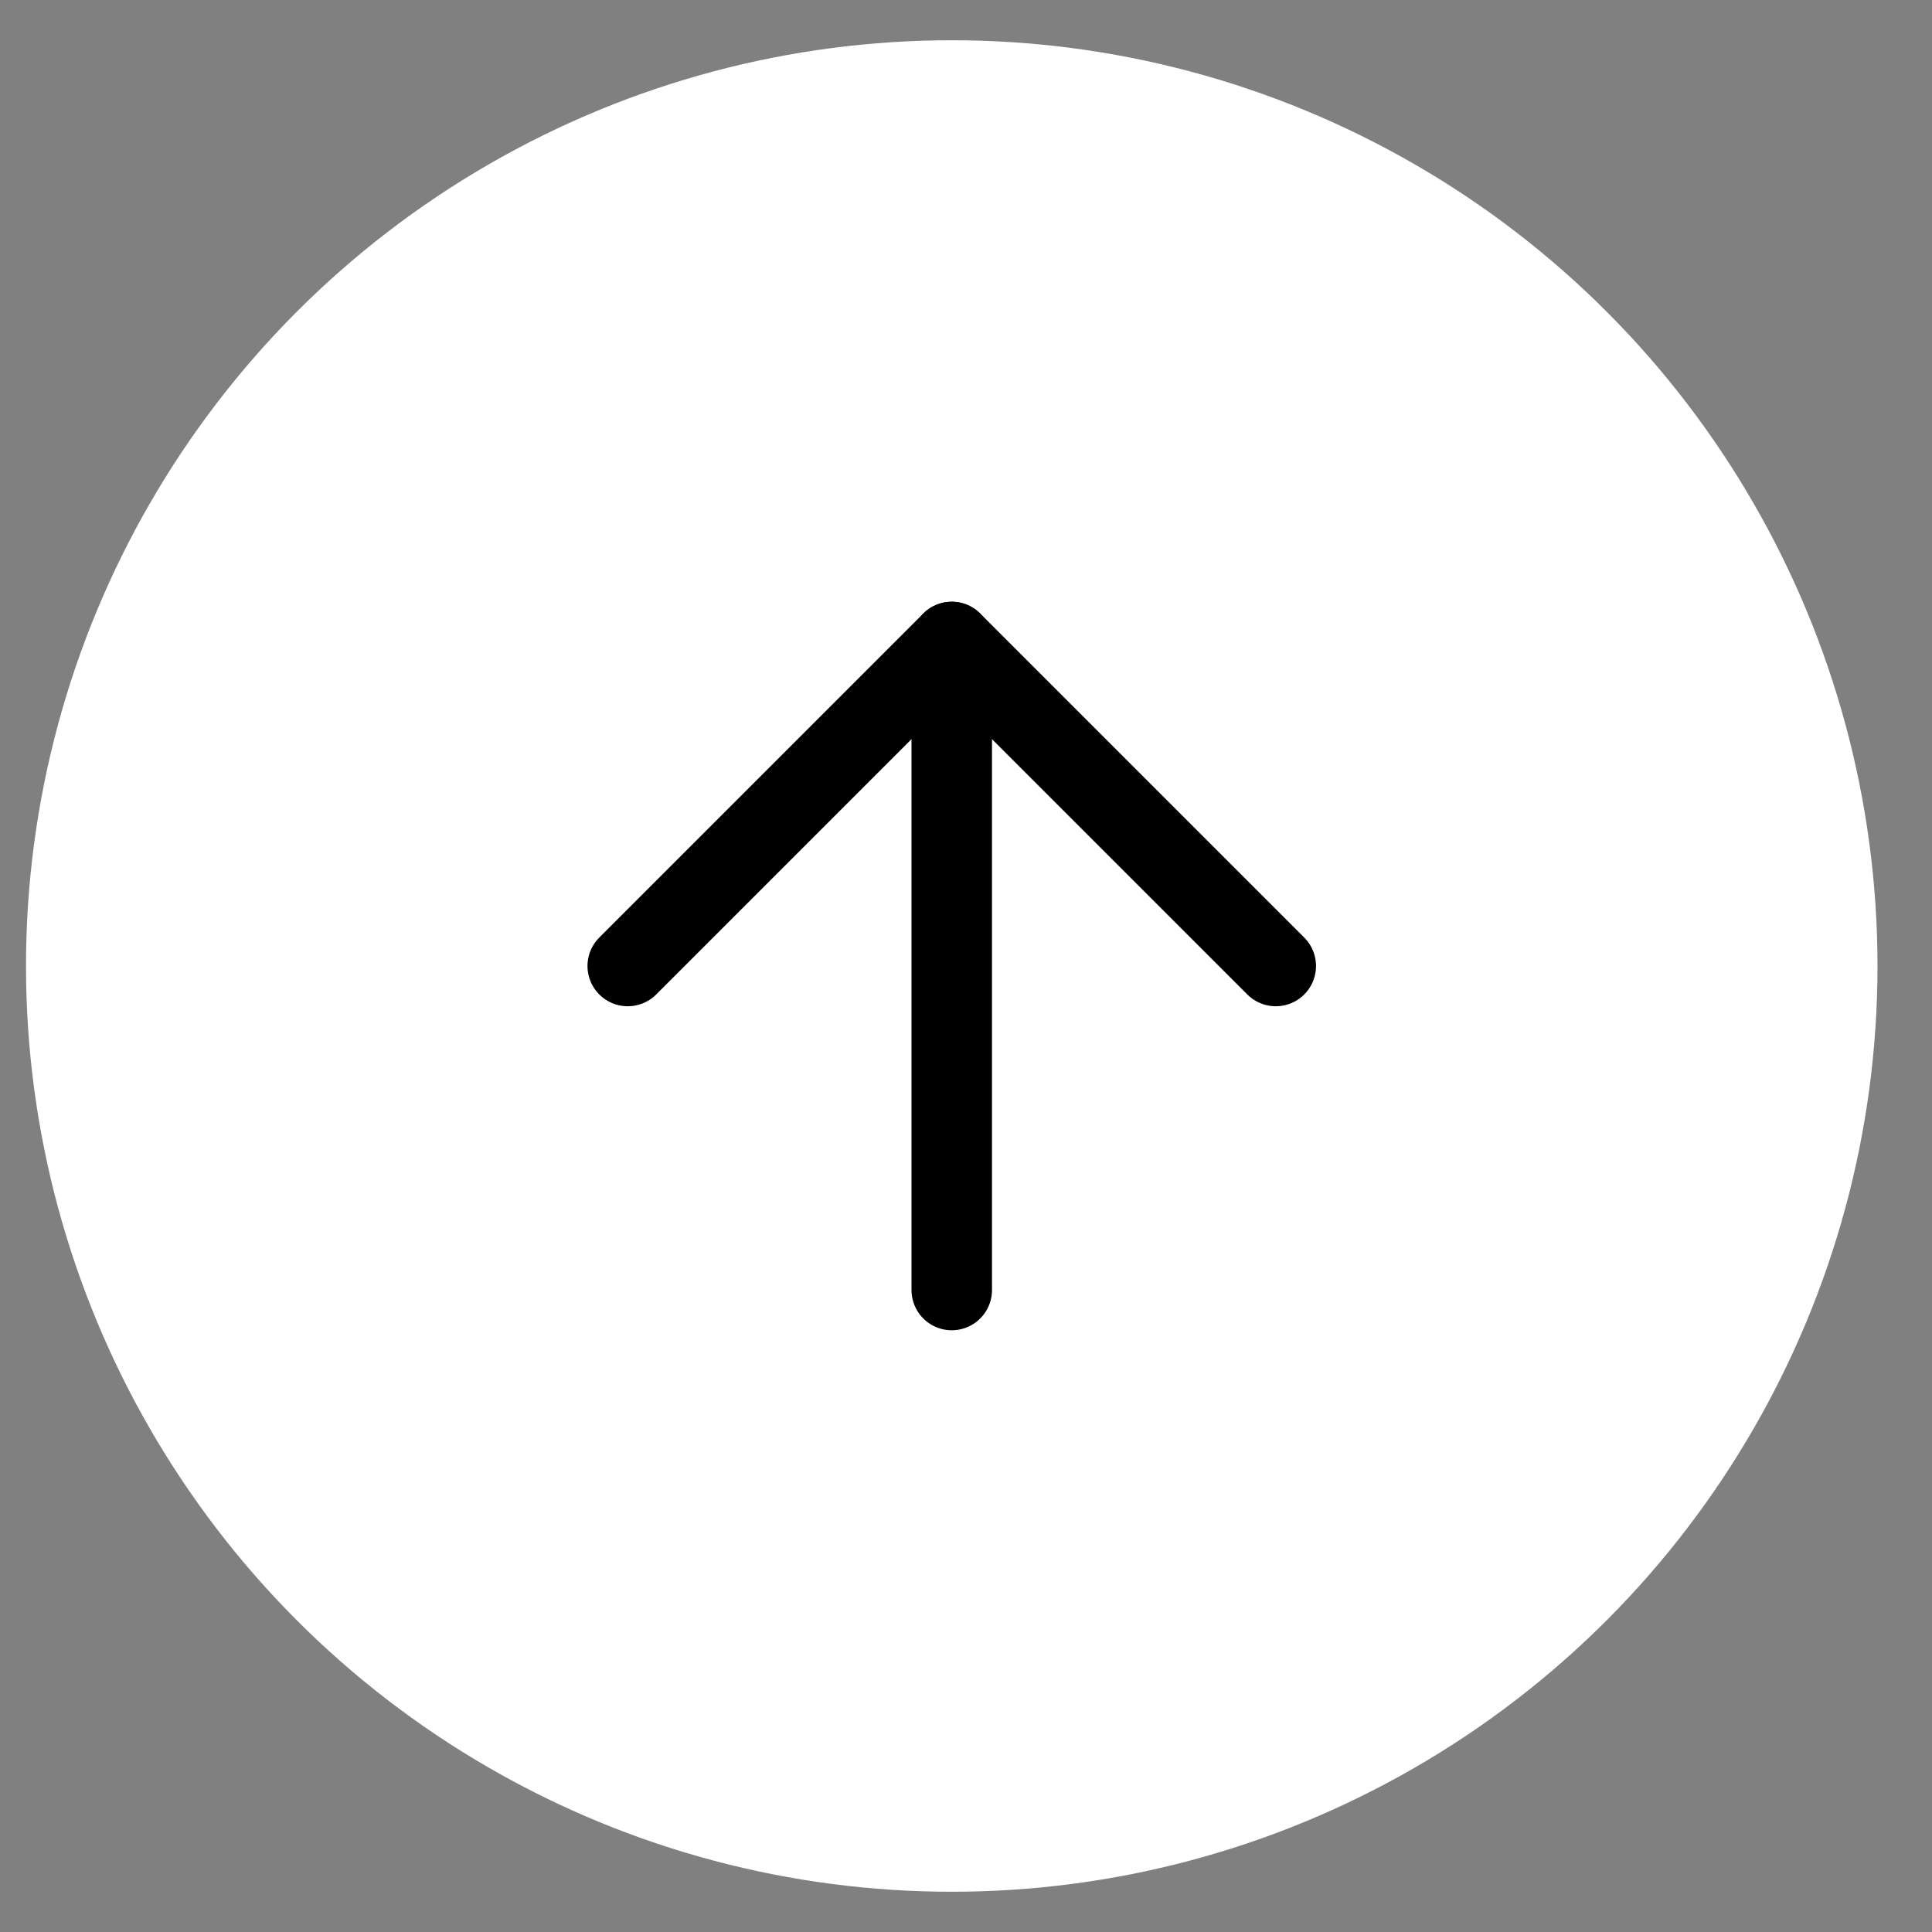
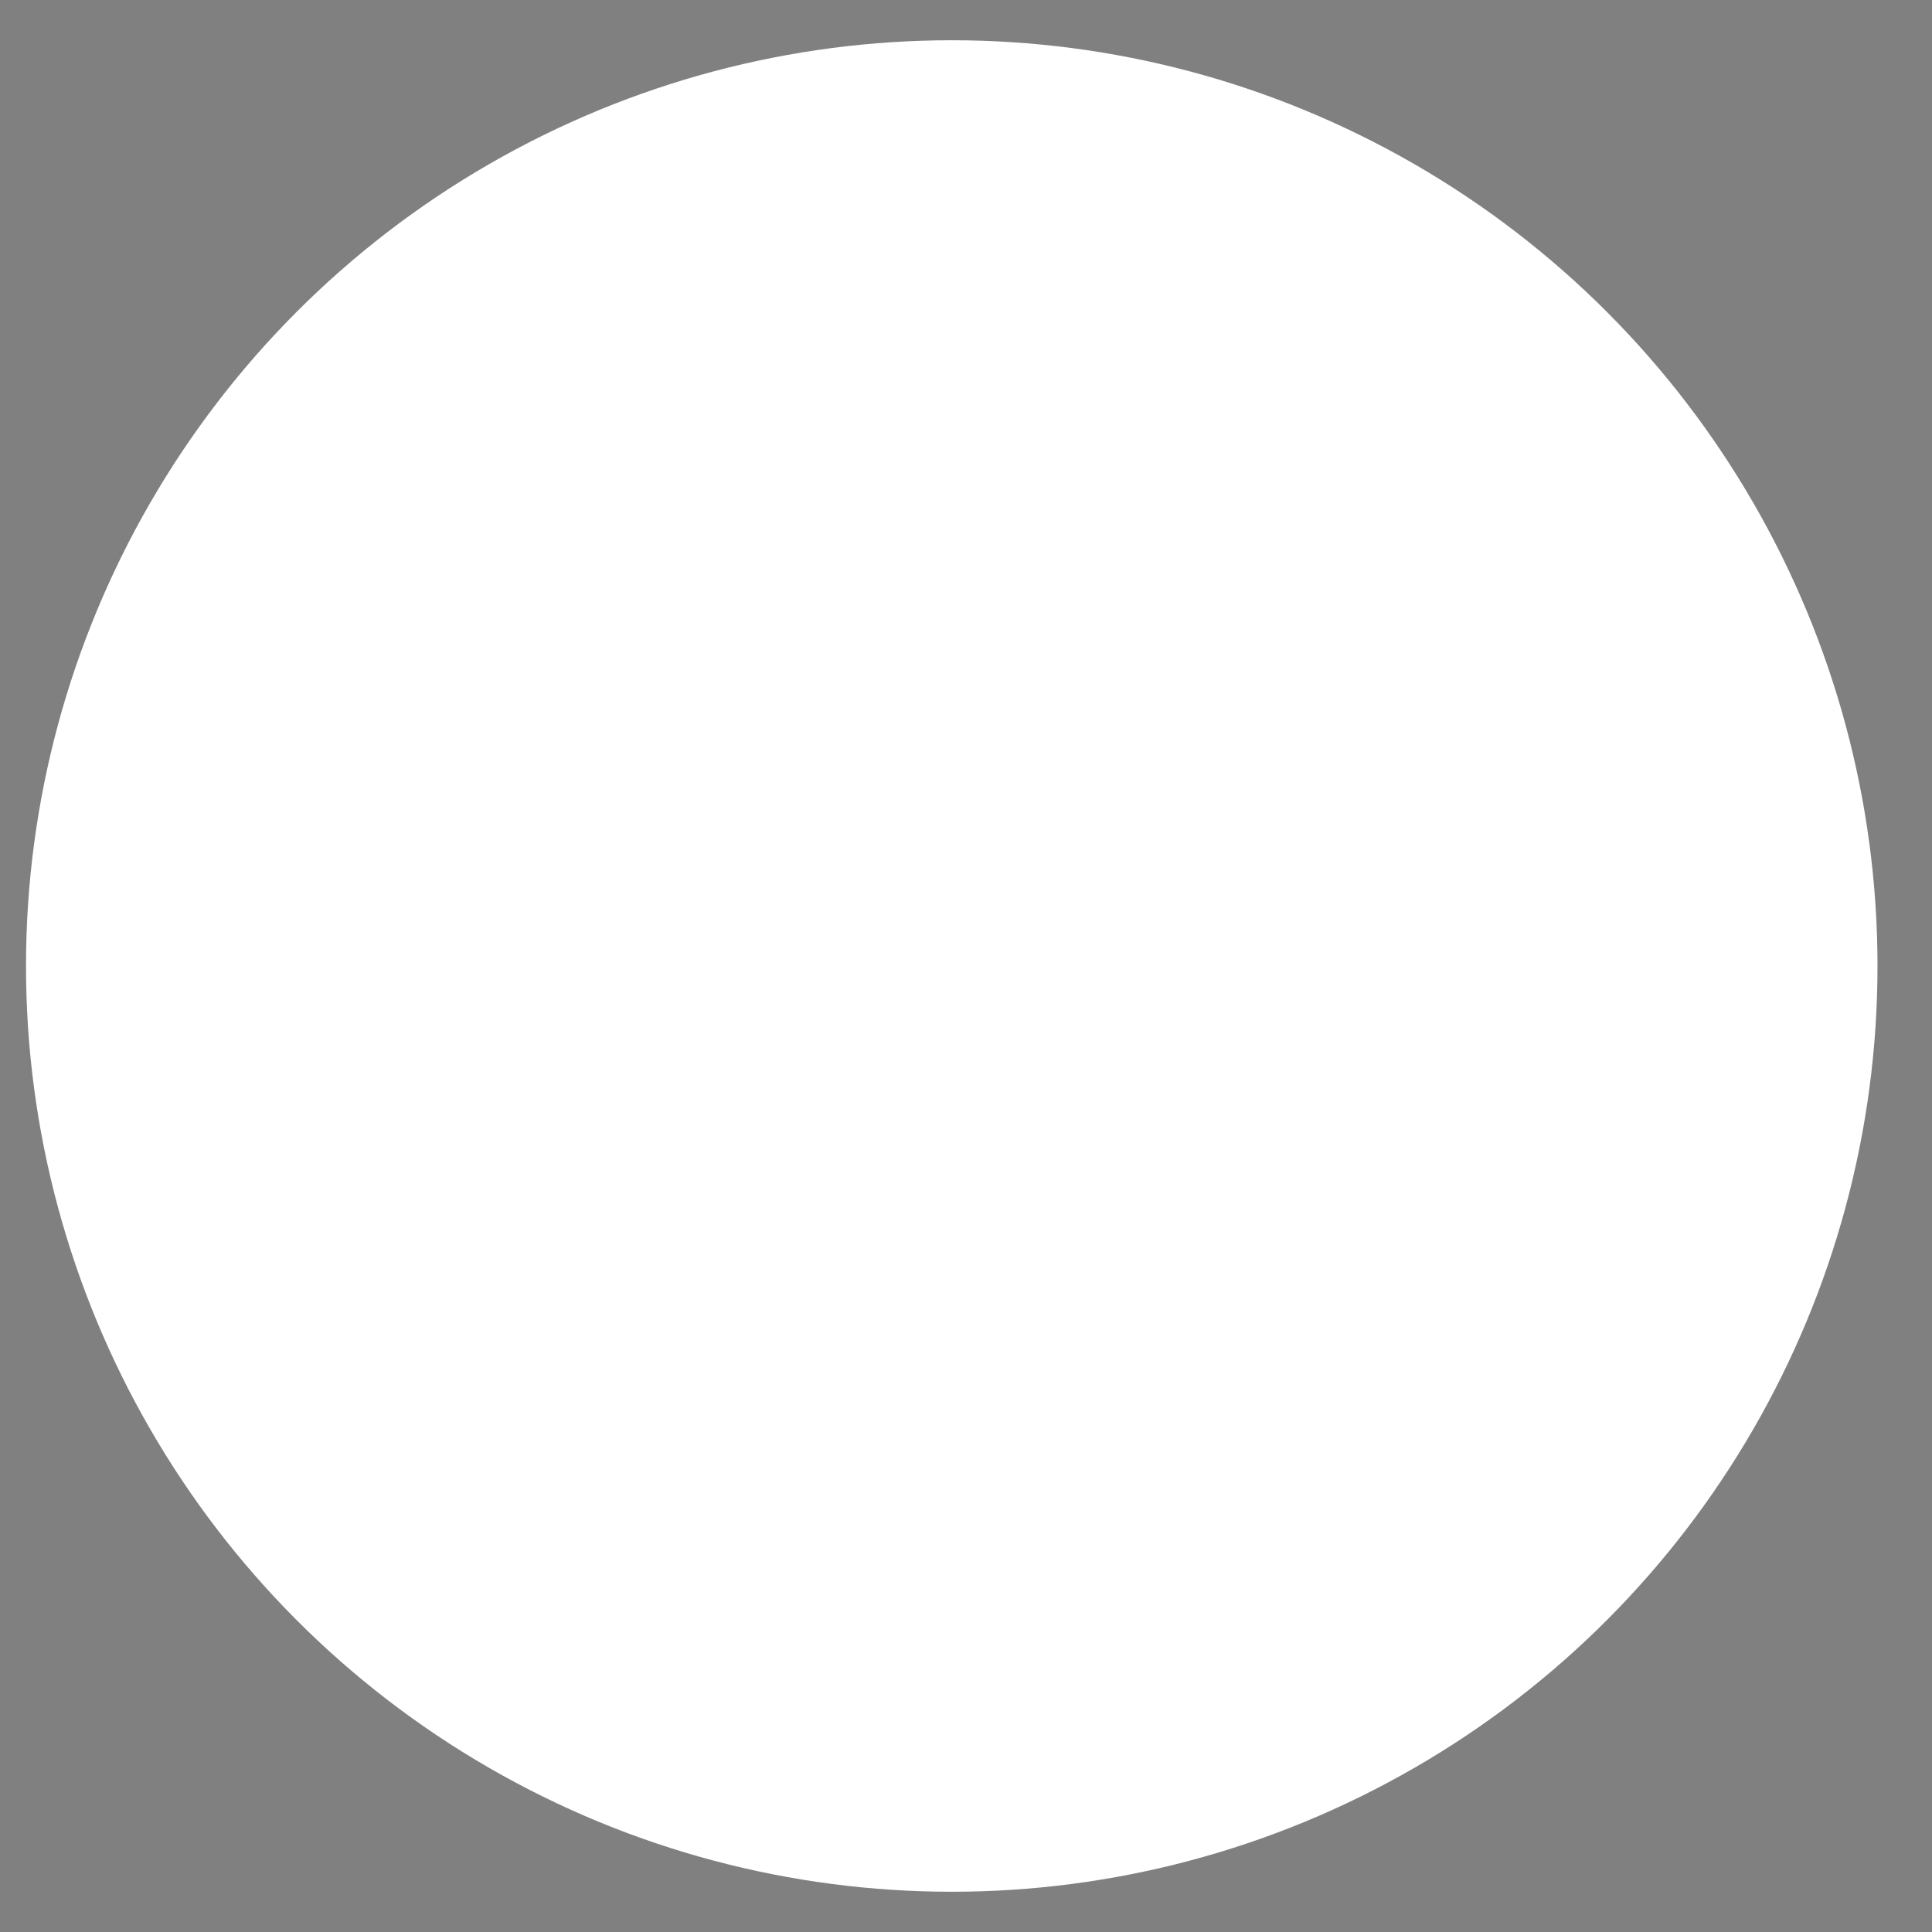
<svg xmlns="http://www.w3.org/2000/svg" width="24" height="24" viewBox="0 0 24 24" fill="none">
  <rect x="0" y="0" width="24" height="24" fill="#808080" stroke="none" />
  <circle cx="11.823" cy="12" r="11.5" transform="rotate(180 11.823 12)" fill="white" />
-   <path d="M11.823 16.025L11.823 7.975" stroke="black" stroke-linecap="round" stroke-linejoin="round" />
-   <path d="M7.798 12L11.823 7.975L15.848 12" stroke="black" stroke-linecap="round" stroke-linejoin="round" />
</svg>